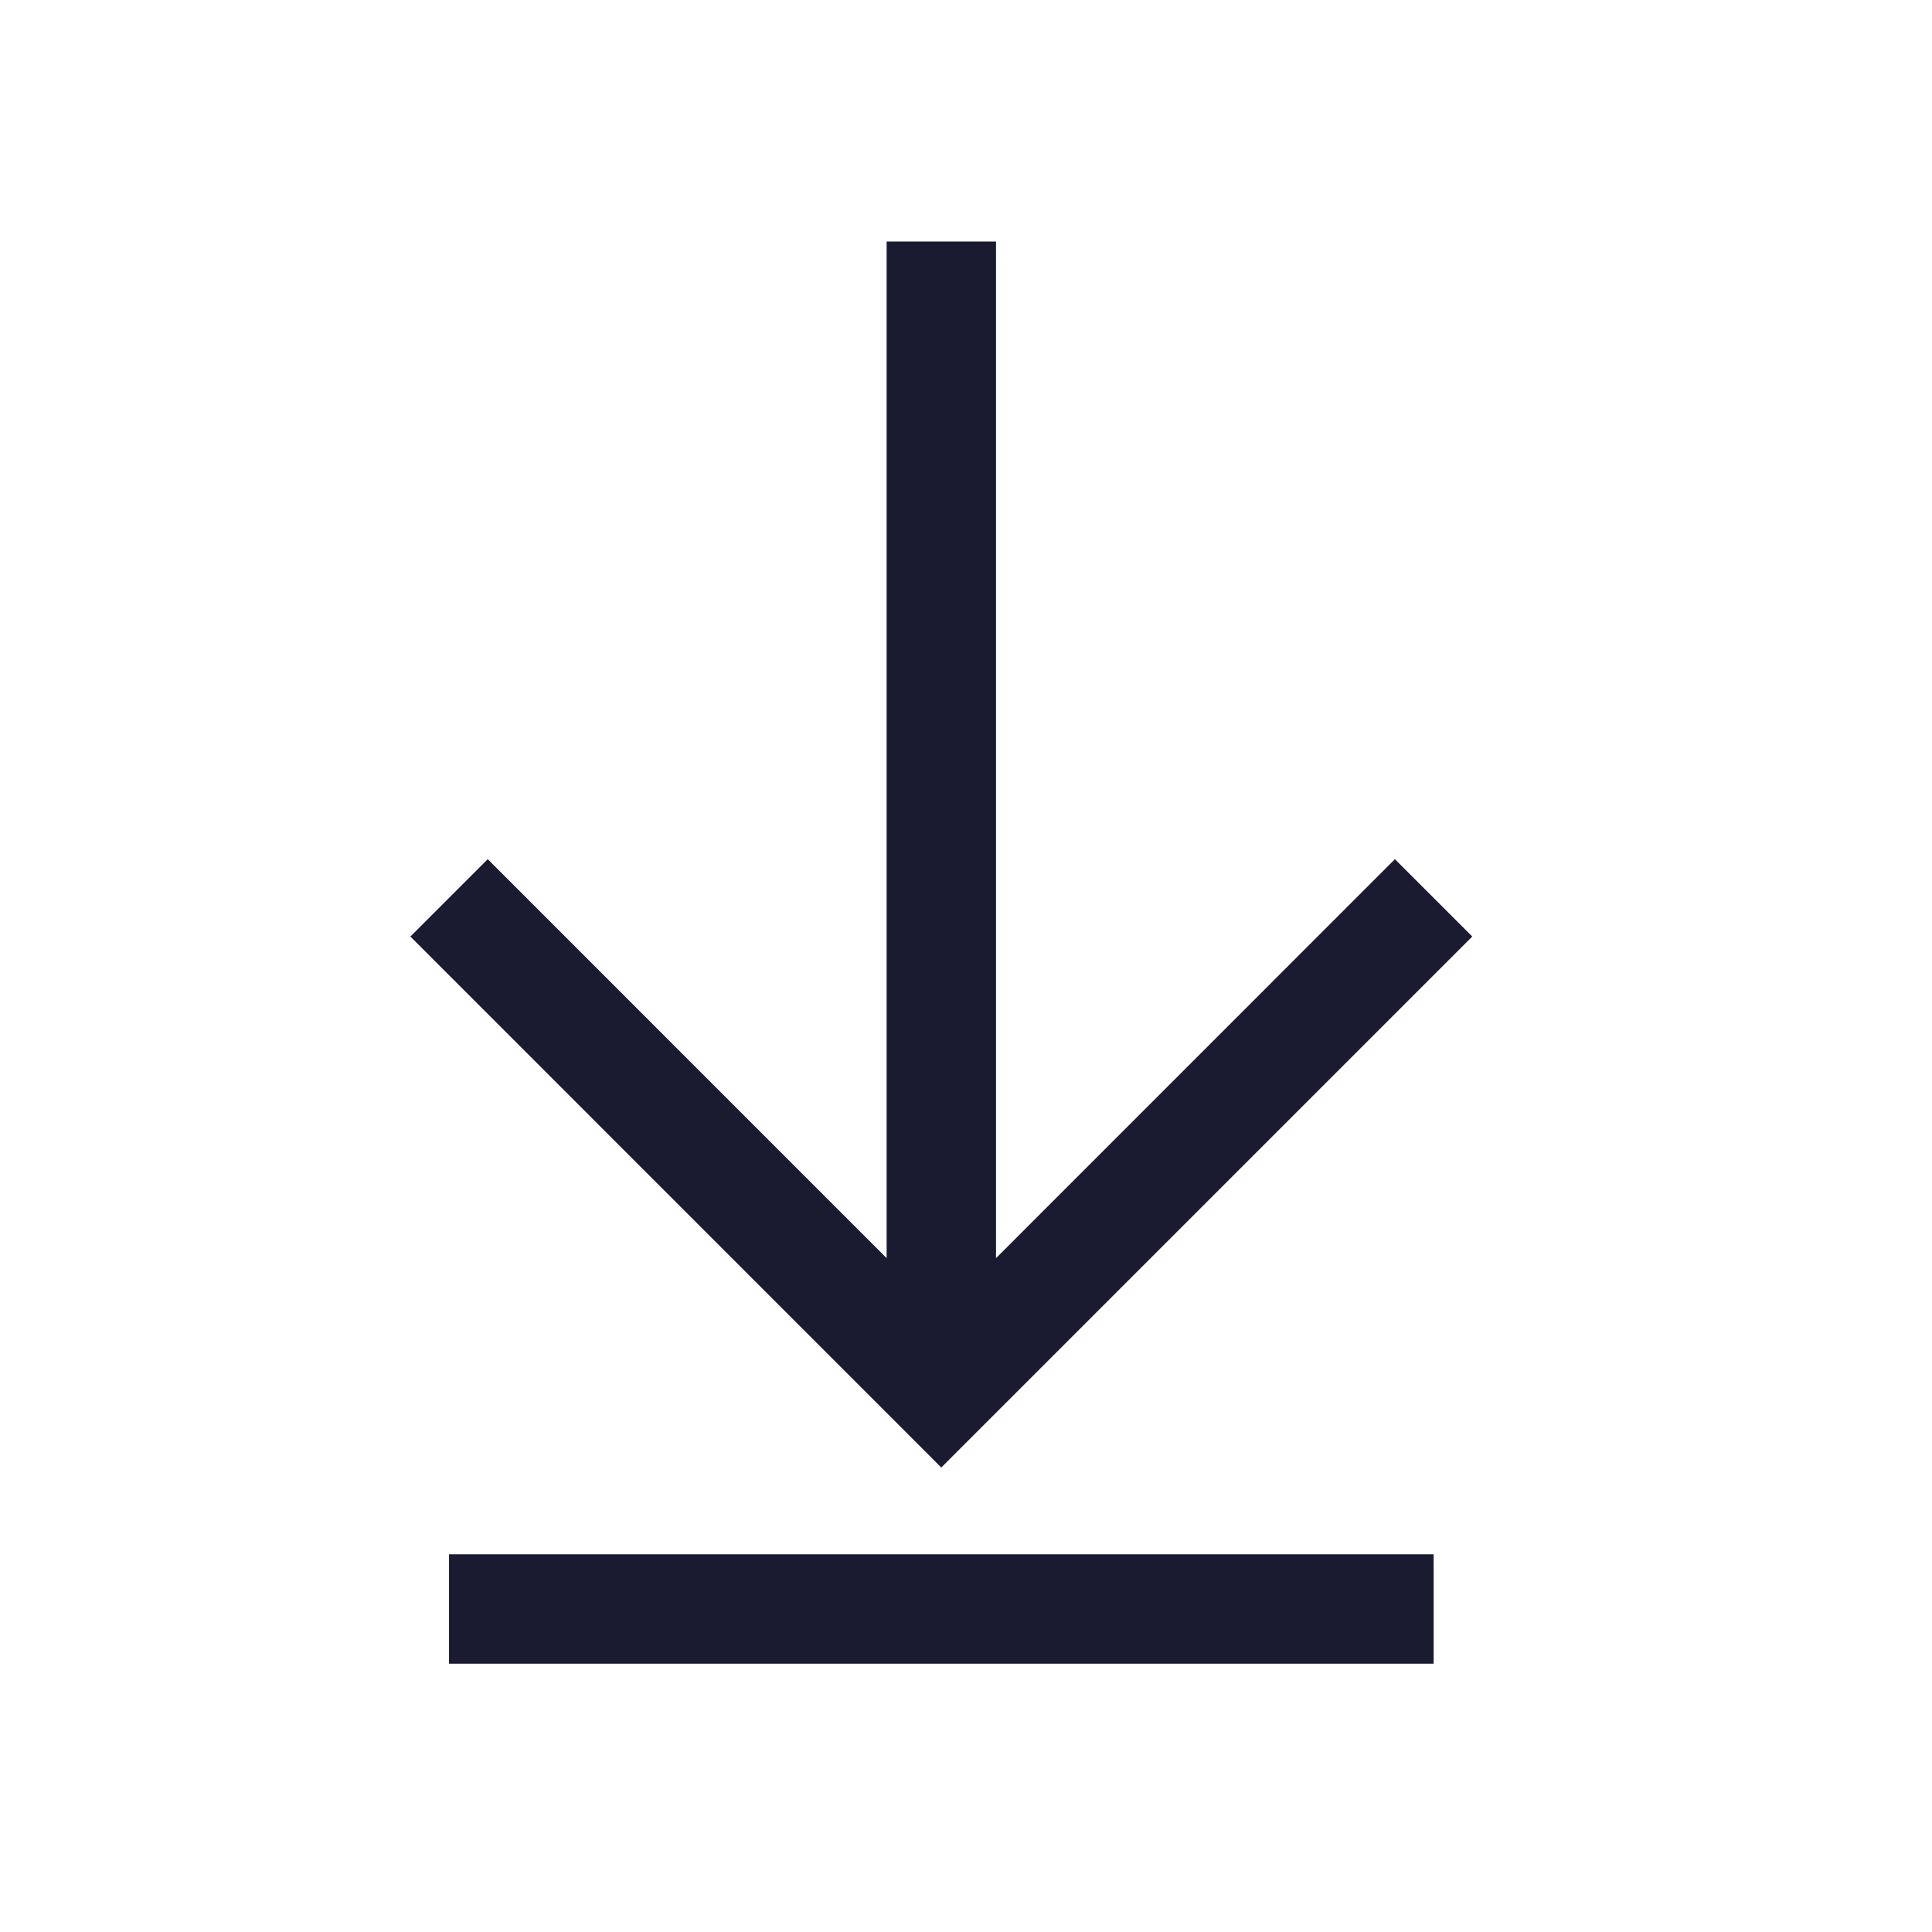
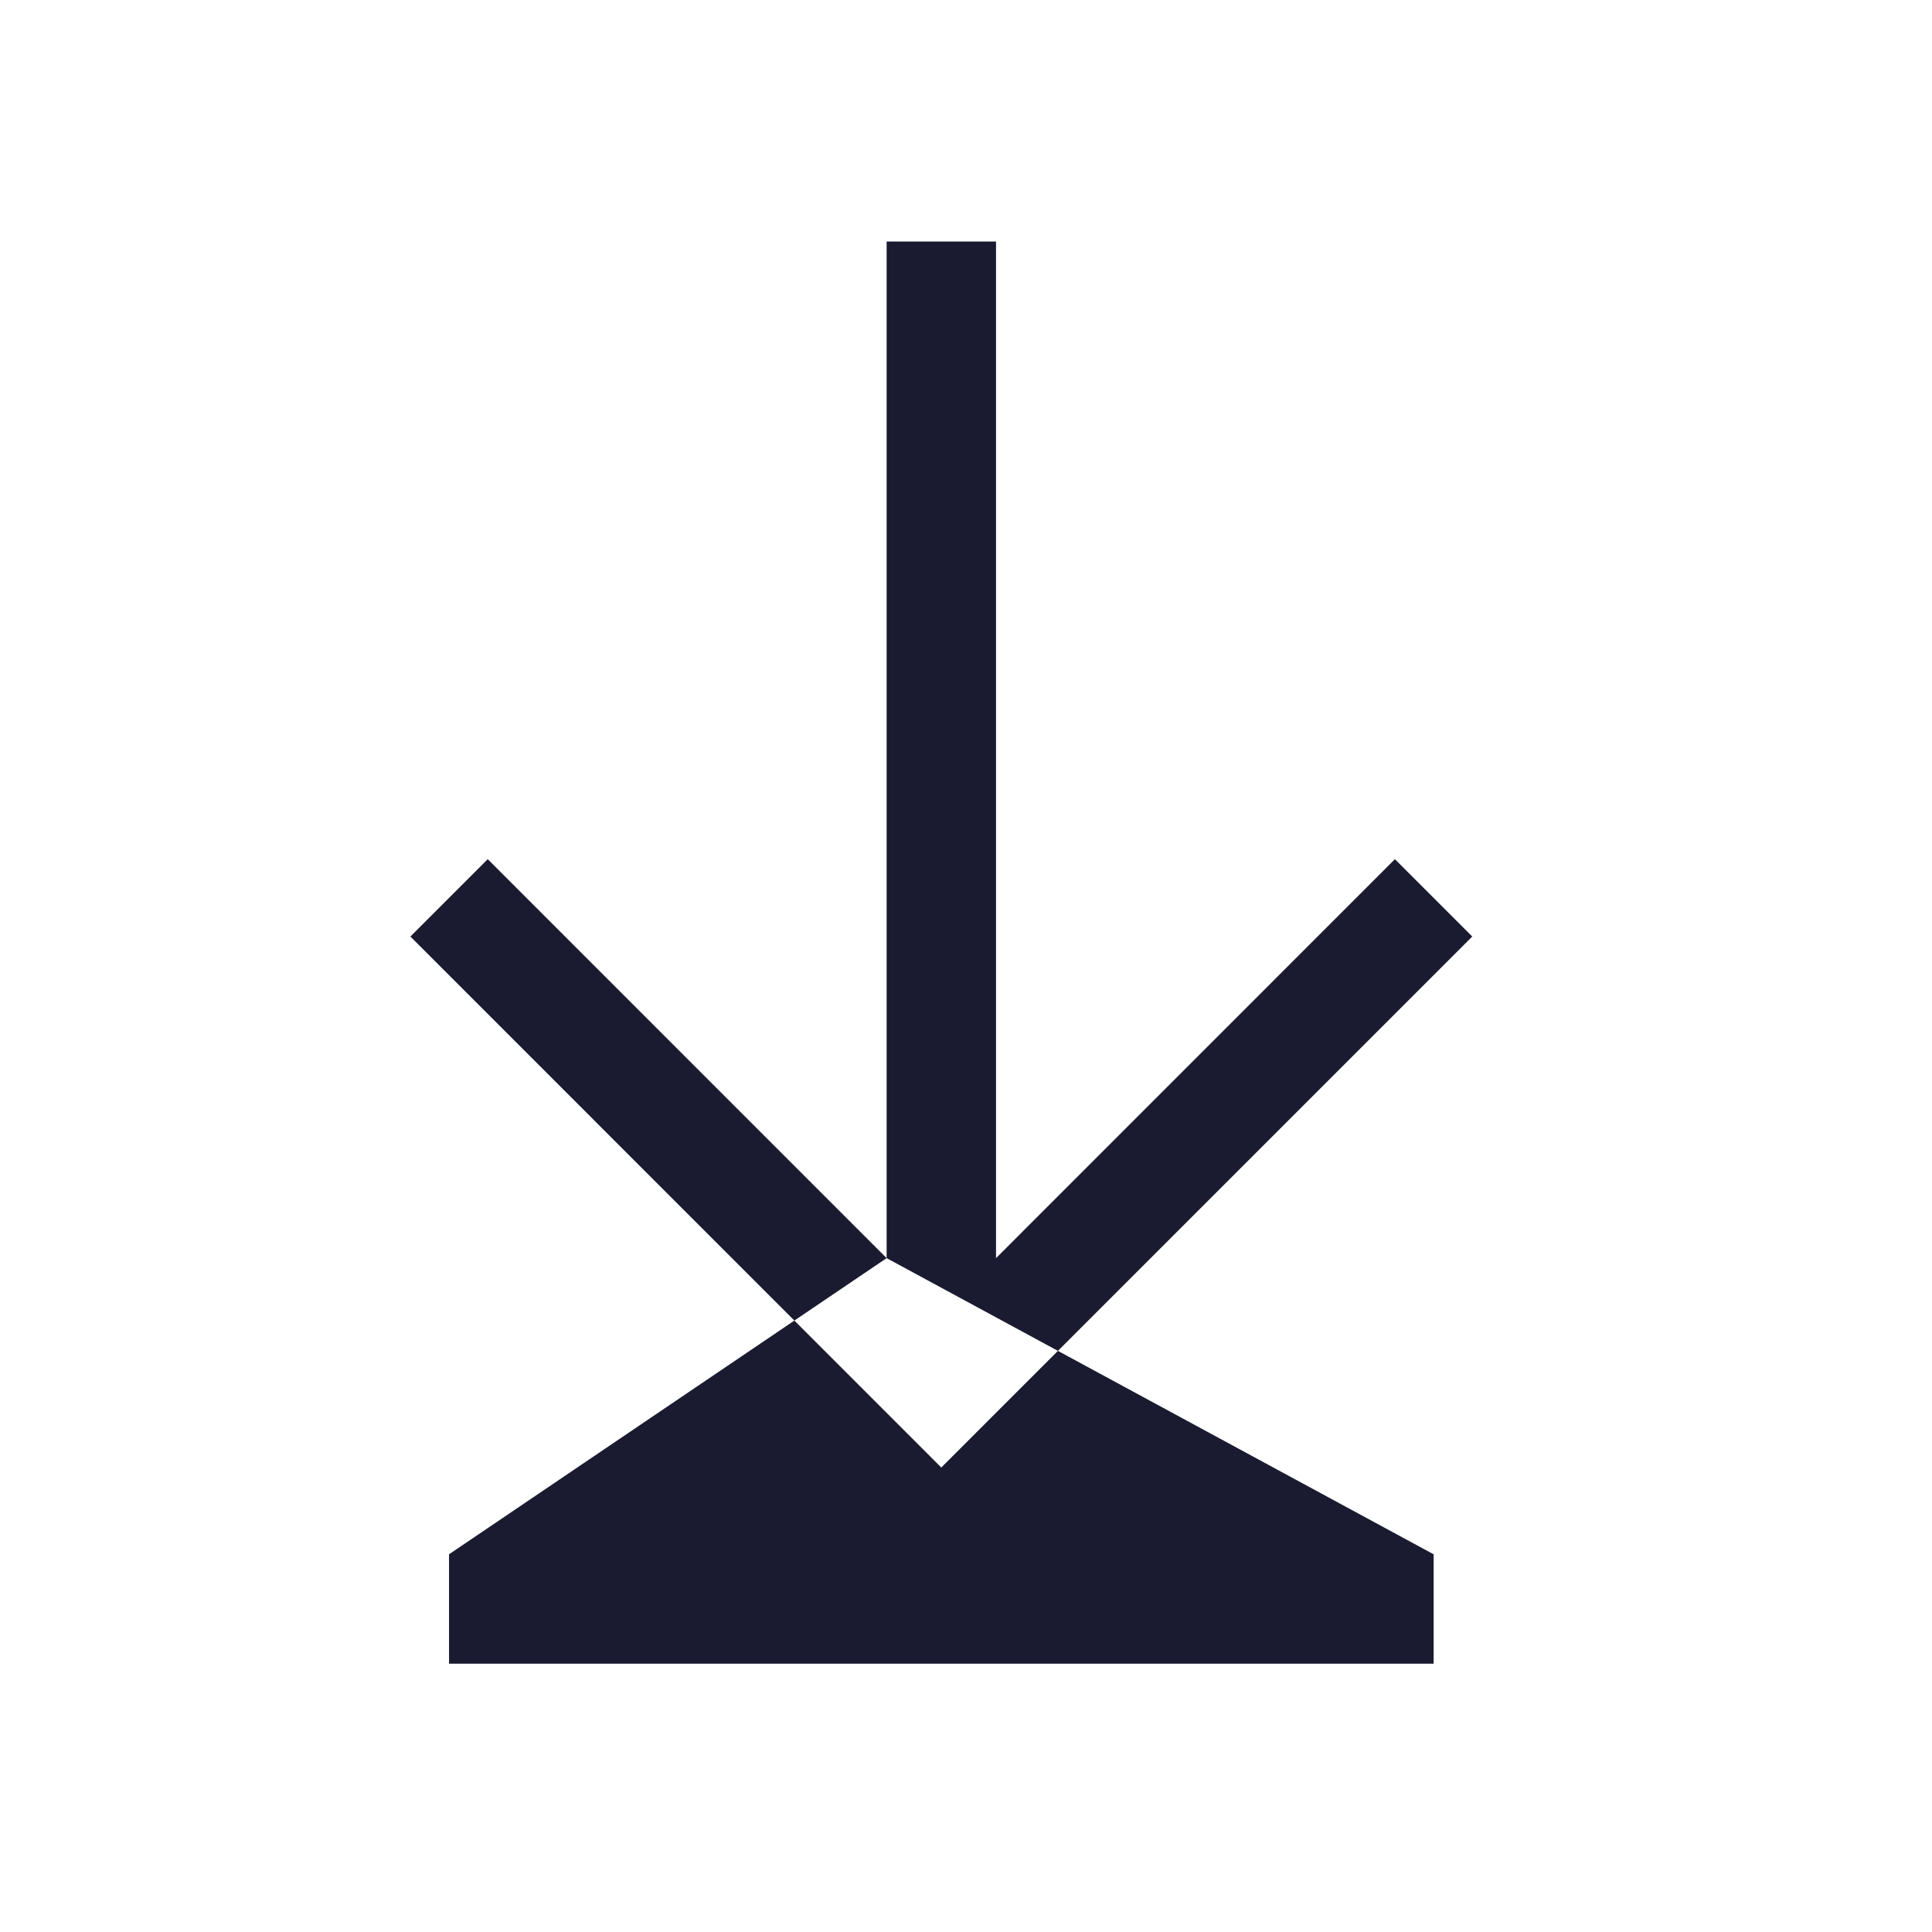
<svg xmlns="http://www.w3.org/2000/svg" width="24px" height="24px" viewBox="0 0 24 24" version="1.1">
  <title>icons/download</title>
  <g id="icons/download" stroke="none" stroke-width="1" fill="none" fill-rule="evenodd">
-     <path d="M11.014,15.629 L11.014,3 L12.373,3 L12.373,15.629 L17.328,10.673 L18.289,11.634 L11.693,18.23 L5.098,11.634 L6.059,10.673 L11.014,15.629 Z M5.578,19.308 L17.809,19.308 L17.809,20.667 L5.578,20.667 L5.578,19.308 Z" id="Shape" fill="#1A1B30" />
+     <path d="M11.014,15.629 L11.014,3 L12.373,3 L12.373,15.629 L17.328,10.673 L18.289,11.634 L11.693,18.23 L5.098,11.634 L6.059,10.673 L11.014,15.629 Z L17.809,19.308 L17.809,20.667 L5.578,20.667 L5.578,19.308 Z" id="Shape" fill="#1A1B30" />
  </g>
</svg>